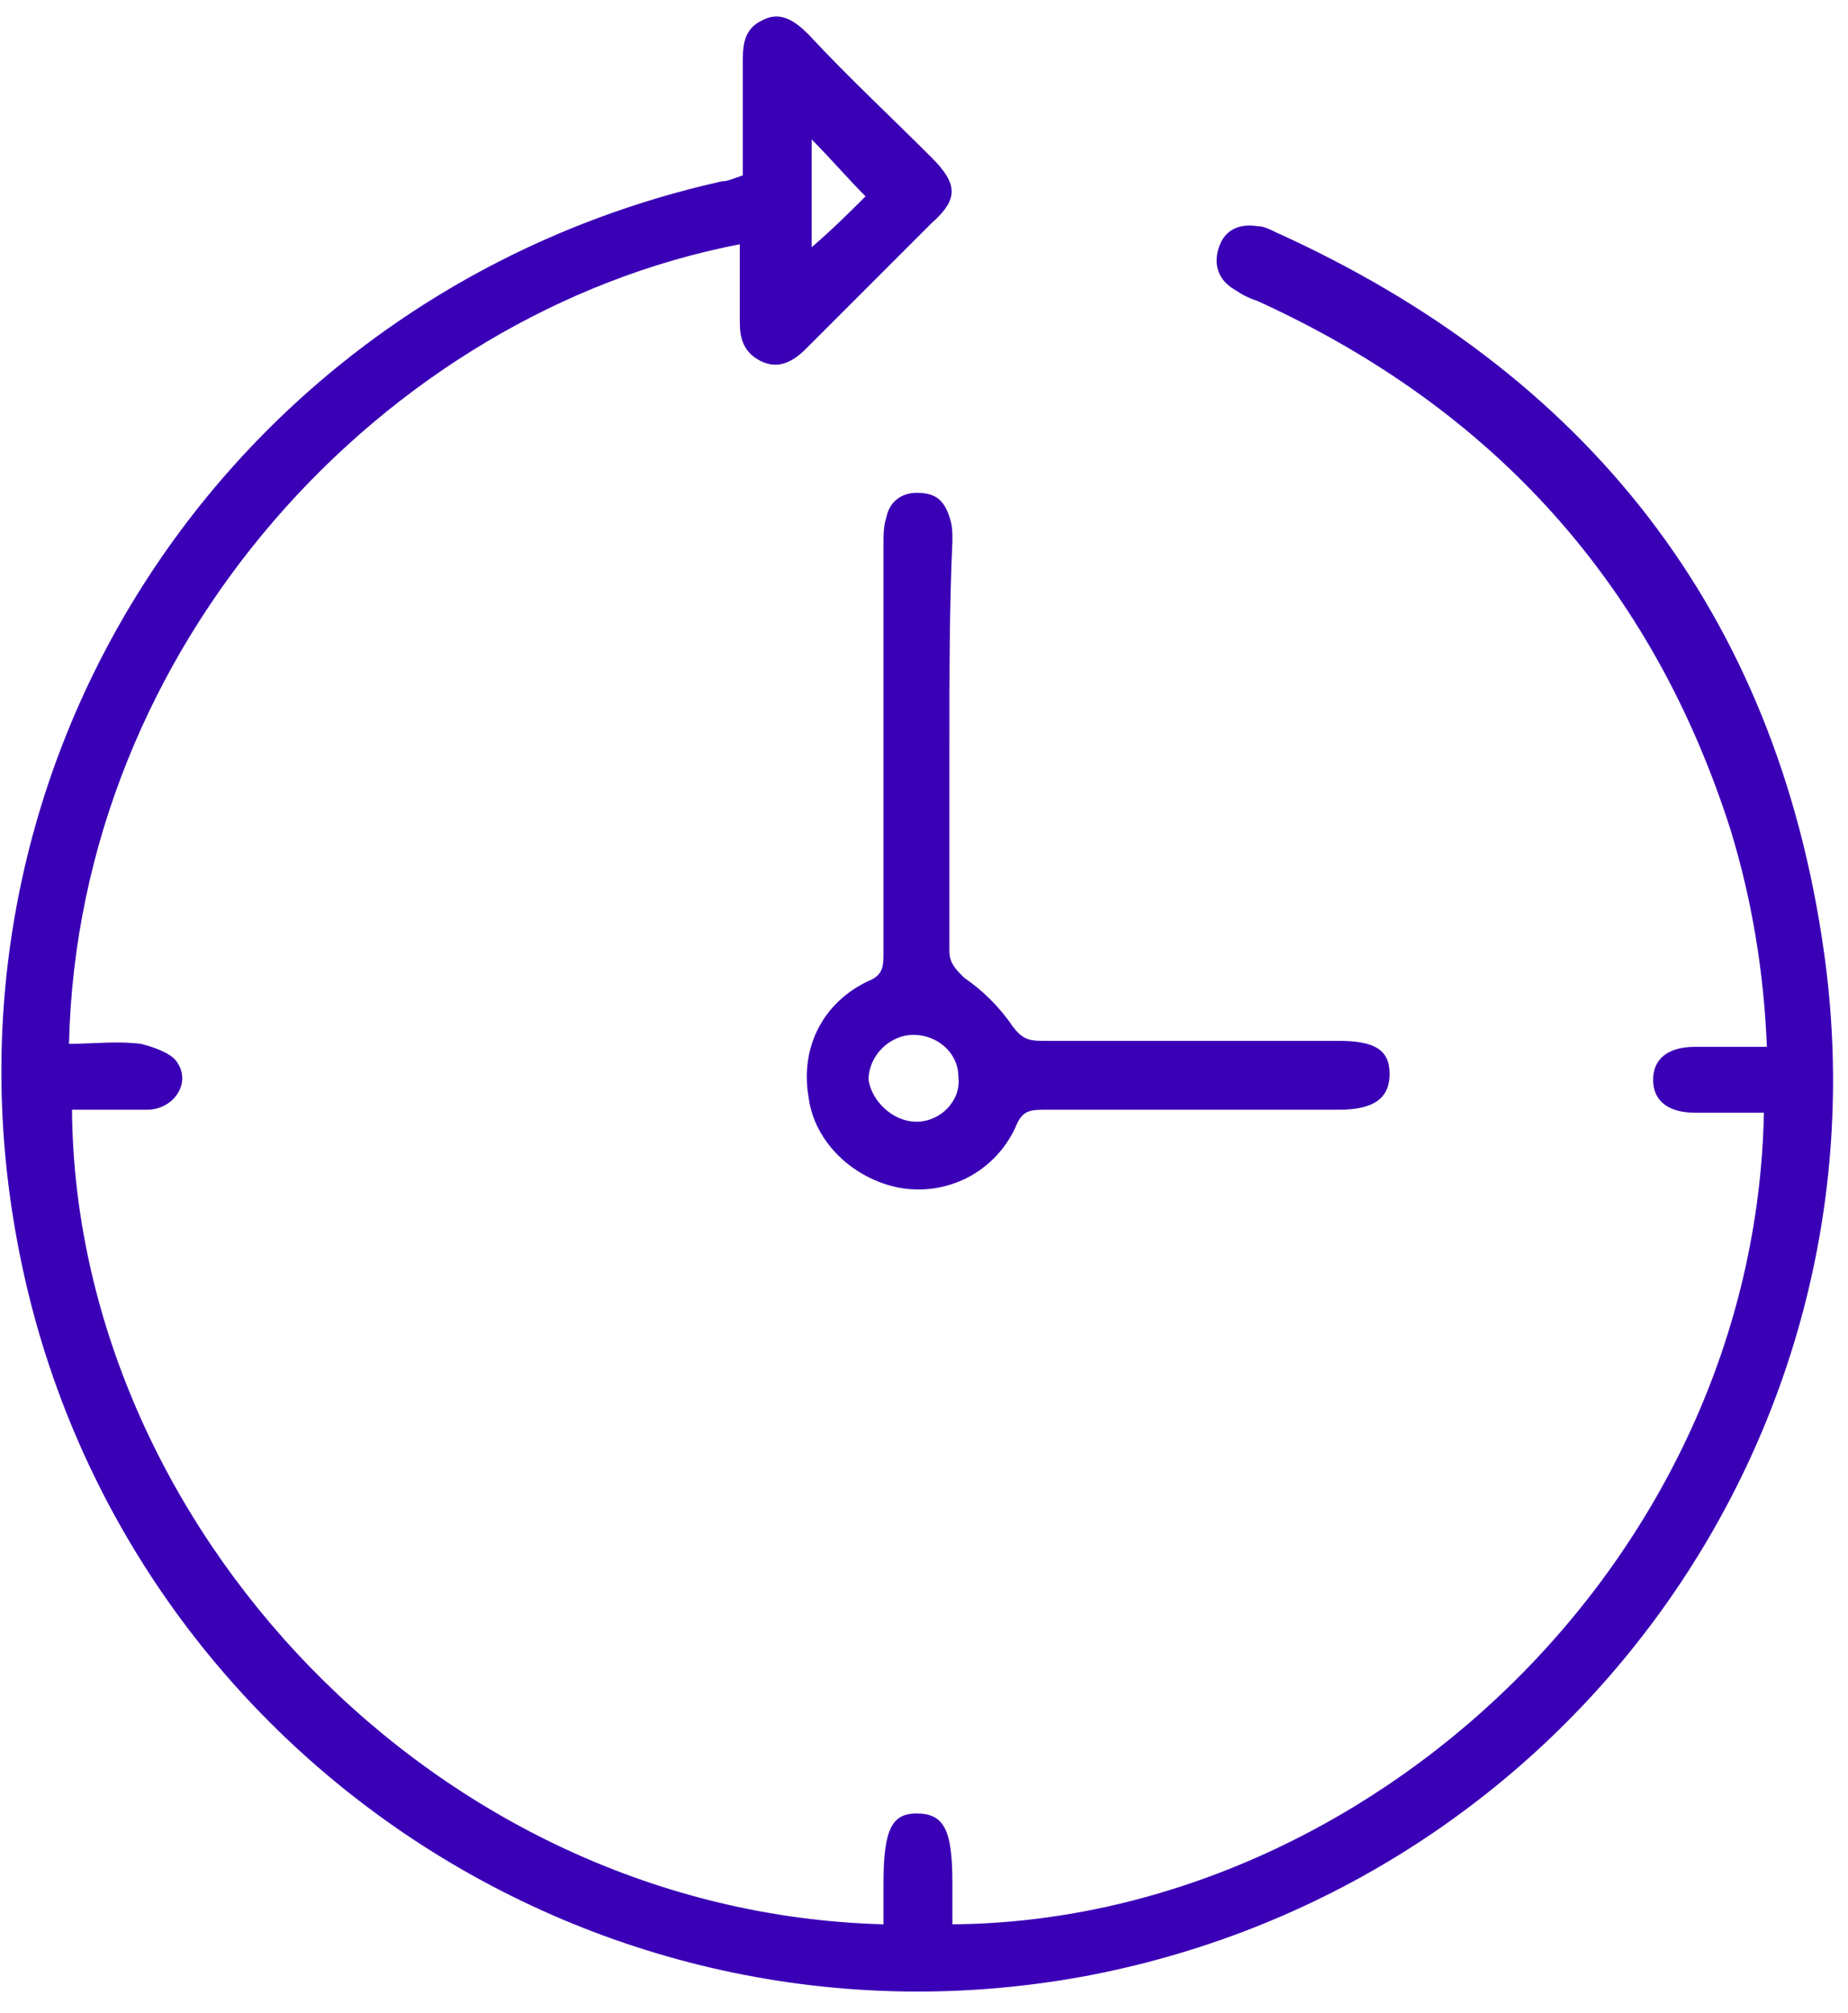
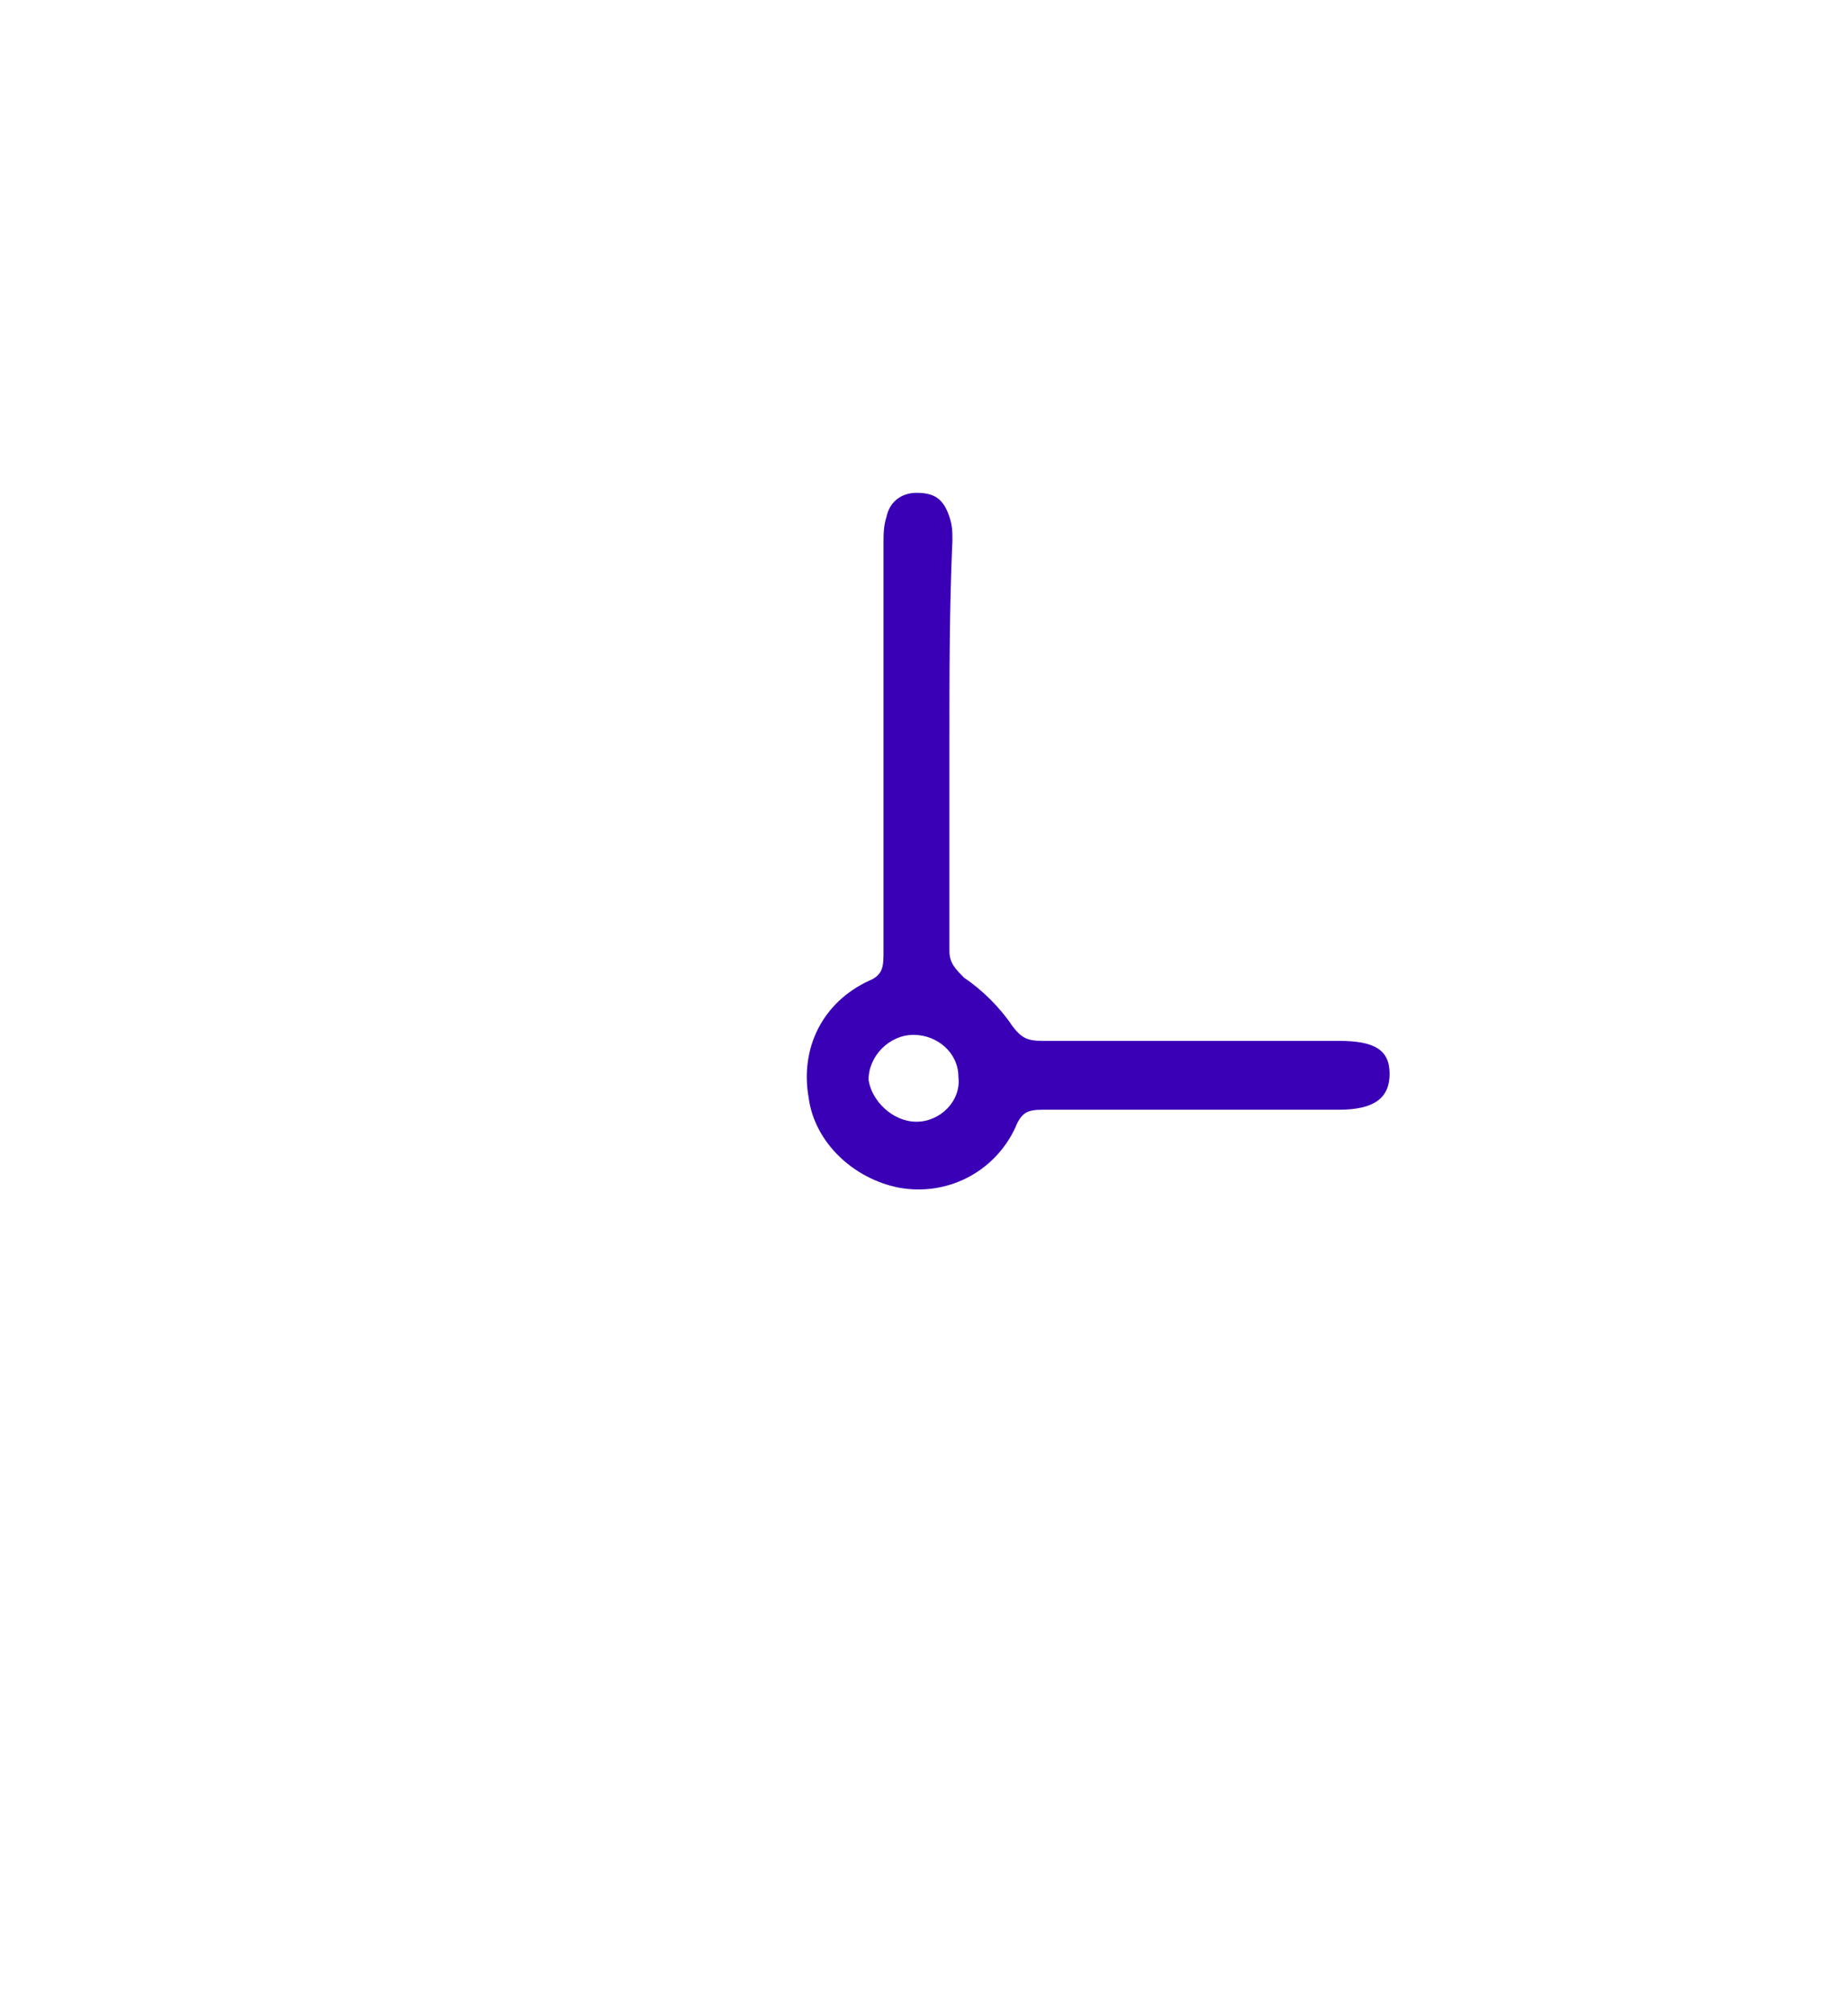
<svg xmlns="http://www.w3.org/2000/svg" width="56" height="61" viewBox="0 0 56 61" fill="none">
-   <path d="M26.773 58.308C26.773 57.854 26.773 57.4 26.773 57.037C26.773 55.404 27.046 54.95 27.771 54.95C28.588 54.95 28.86 55.404 28.86 57.037C28.86 57.491 28.86 57.854 28.86 58.308C41.383 58.217 53.179 47.328 53.452 33.716C52.726 33.716 52.091 33.716 51.365 33.716C50.548 33.716 50.094 33.353 50.094 32.718C50.094 32.083 50.548 31.72 51.365 31.72C52.091 31.72 52.726 31.72 53.542 31.72C53.452 29.451 53.089 27.273 52.454 25.186C50.094 17.745 45.285 12.392 38.116 9.125C37.844 9.034 37.662 8.943 37.39 8.762C36.937 8.49 36.755 8.036 36.937 7.492C37.118 6.947 37.572 6.766 38.116 6.856C38.298 6.856 38.479 6.947 38.661 7.038C48.098 11.303 53.815 18.562 55.267 28.816C57.354 43.426 47.553 57.037 33.035 59.85C17.79 62.754 3.089 52.591 0.458 37.255C-2.083 22.646 7.263 8.762 21.873 5.495C22.055 5.495 22.236 5.404 22.508 5.314C22.508 4.225 22.508 3.136 22.508 1.956C22.508 1.412 22.508 0.867 23.143 0.595C23.688 0.323 24.142 0.686 24.505 1.049C25.684 2.319 26.955 3.499 28.225 4.769C29.042 5.586 29.042 6.04 28.225 6.766C26.955 8.036 25.684 9.306 24.414 10.577C24.051 10.94 23.597 11.212 23.053 10.94C22.508 10.668 22.418 10.214 22.418 9.76C22.418 9.034 22.418 8.217 22.418 7.401C11.619 9.488 2.363 19.56 2.091 31.629C2.817 31.629 3.543 31.538 4.269 31.629C4.632 31.72 5.176 31.901 5.358 32.174C5.812 32.809 5.267 33.626 4.45 33.626C3.725 33.626 2.908 33.626 2.182 33.626C2.273 46.148 13.162 57.945 26.773 58.308ZM24.595 7.492C25.231 6.947 25.775 6.403 26.229 5.949C25.684 5.404 25.14 4.769 24.595 4.225C24.595 5.314 24.595 6.403 24.595 7.492Z" fill="#3A00B6" />
  <path d="M28.77 22.555C28.77 24.642 28.77 26.729 28.77 28.816C28.77 29.179 28.951 29.361 29.224 29.633C29.768 29.996 30.312 30.54 30.675 31.085C30.948 31.448 31.129 31.539 31.583 31.539C34.577 31.539 37.572 31.539 40.566 31.539C41.655 31.539 42.109 31.811 42.109 32.537C42.109 33.263 41.655 33.626 40.566 33.626C37.572 33.626 34.577 33.626 31.583 33.626C31.129 33.626 30.948 33.716 30.766 34.17C30.131 35.531 28.679 36.257 27.227 35.985C25.866 35.713 24.686 34.624 24.505 33.263C24.233 31.72 24.959 30.359 26.32 29.724C26.773 29.542 26.773 29.27 26.773 28.816C26.773 24.733 26.773 20.559 26.773 16.475C26.773 16.203 26.773 15.931 26.864 15.659C26.955 15.205 27.318 14.933 27.772 14.933C28.316 14.933 28.588 15.114 28.77 15.659C28.861 15.931 28.861 16.112 28.861 16.384C28.77 18.381 28.77 20.468 28.77 22.555ZM27.772 33.989C28.498 33.989 29.133 33.353 29.042 32.627C29.042 31.902 28.407 31.357 27.681 31.357C26.955 31.357 26.32 31.992 26.32 32.718C26.41 33.353 27.046 33.989 27.772 33.989Z" fill="#3A00B6" />
</svg>